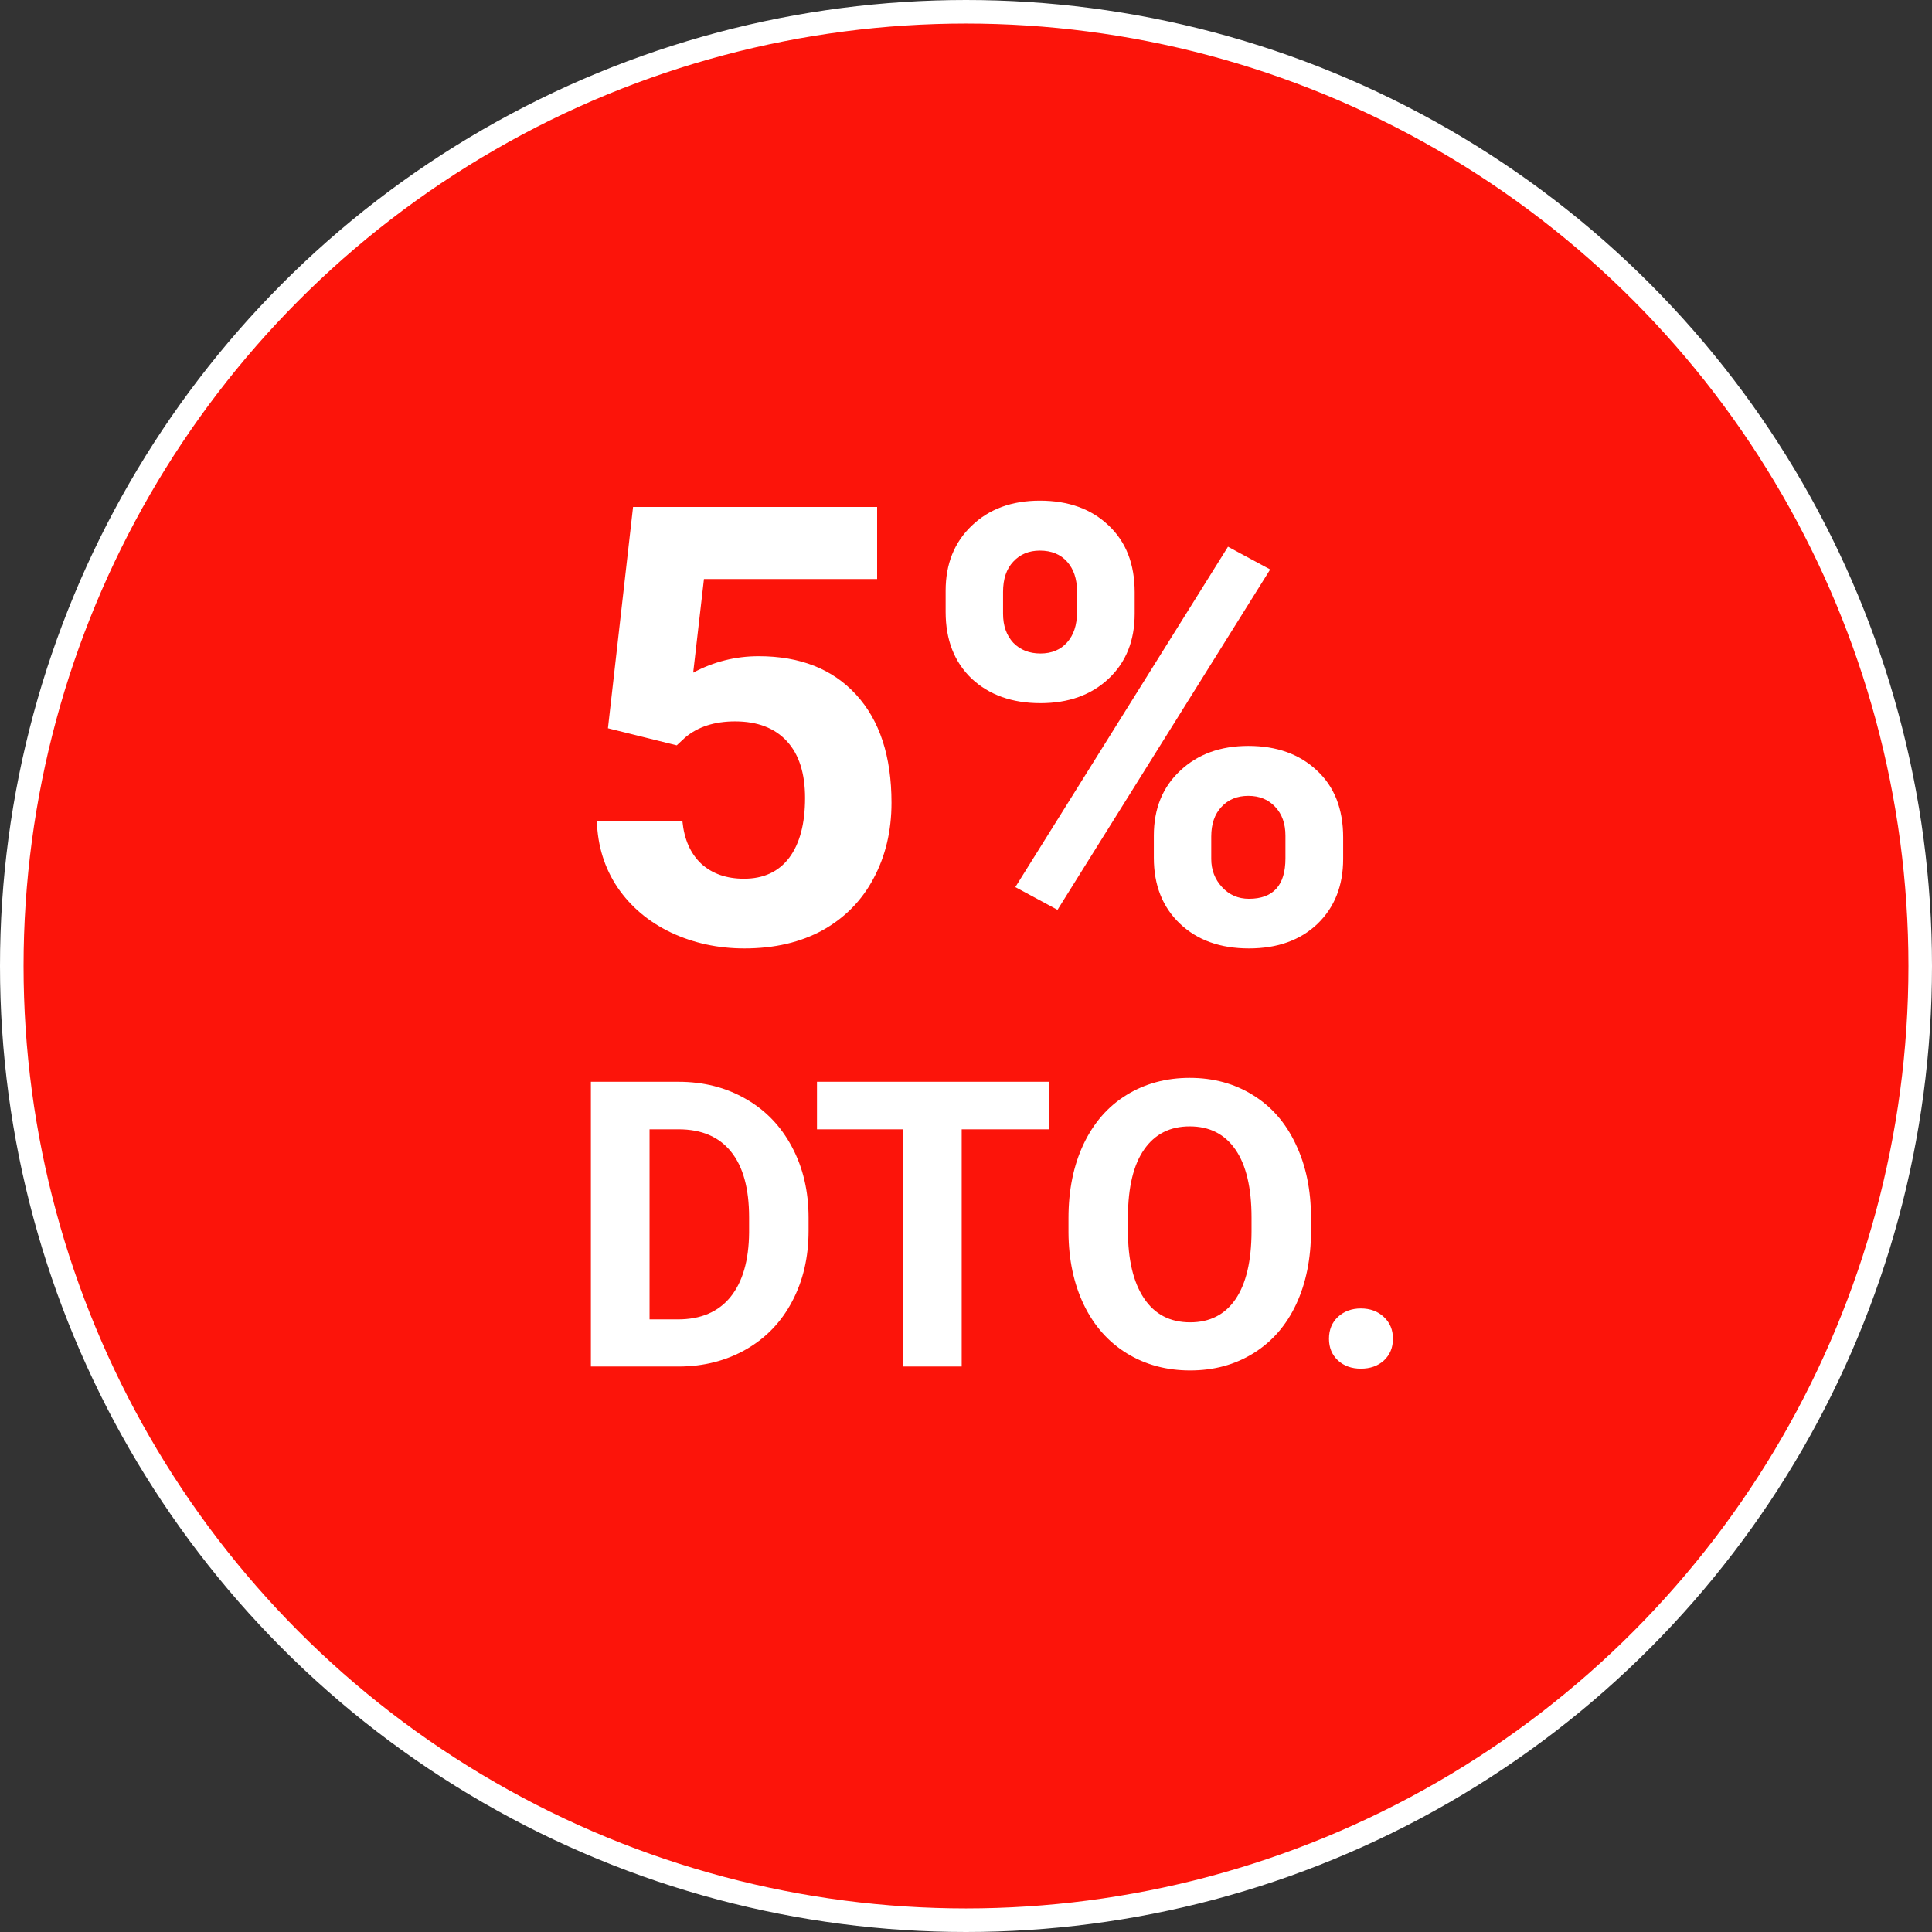
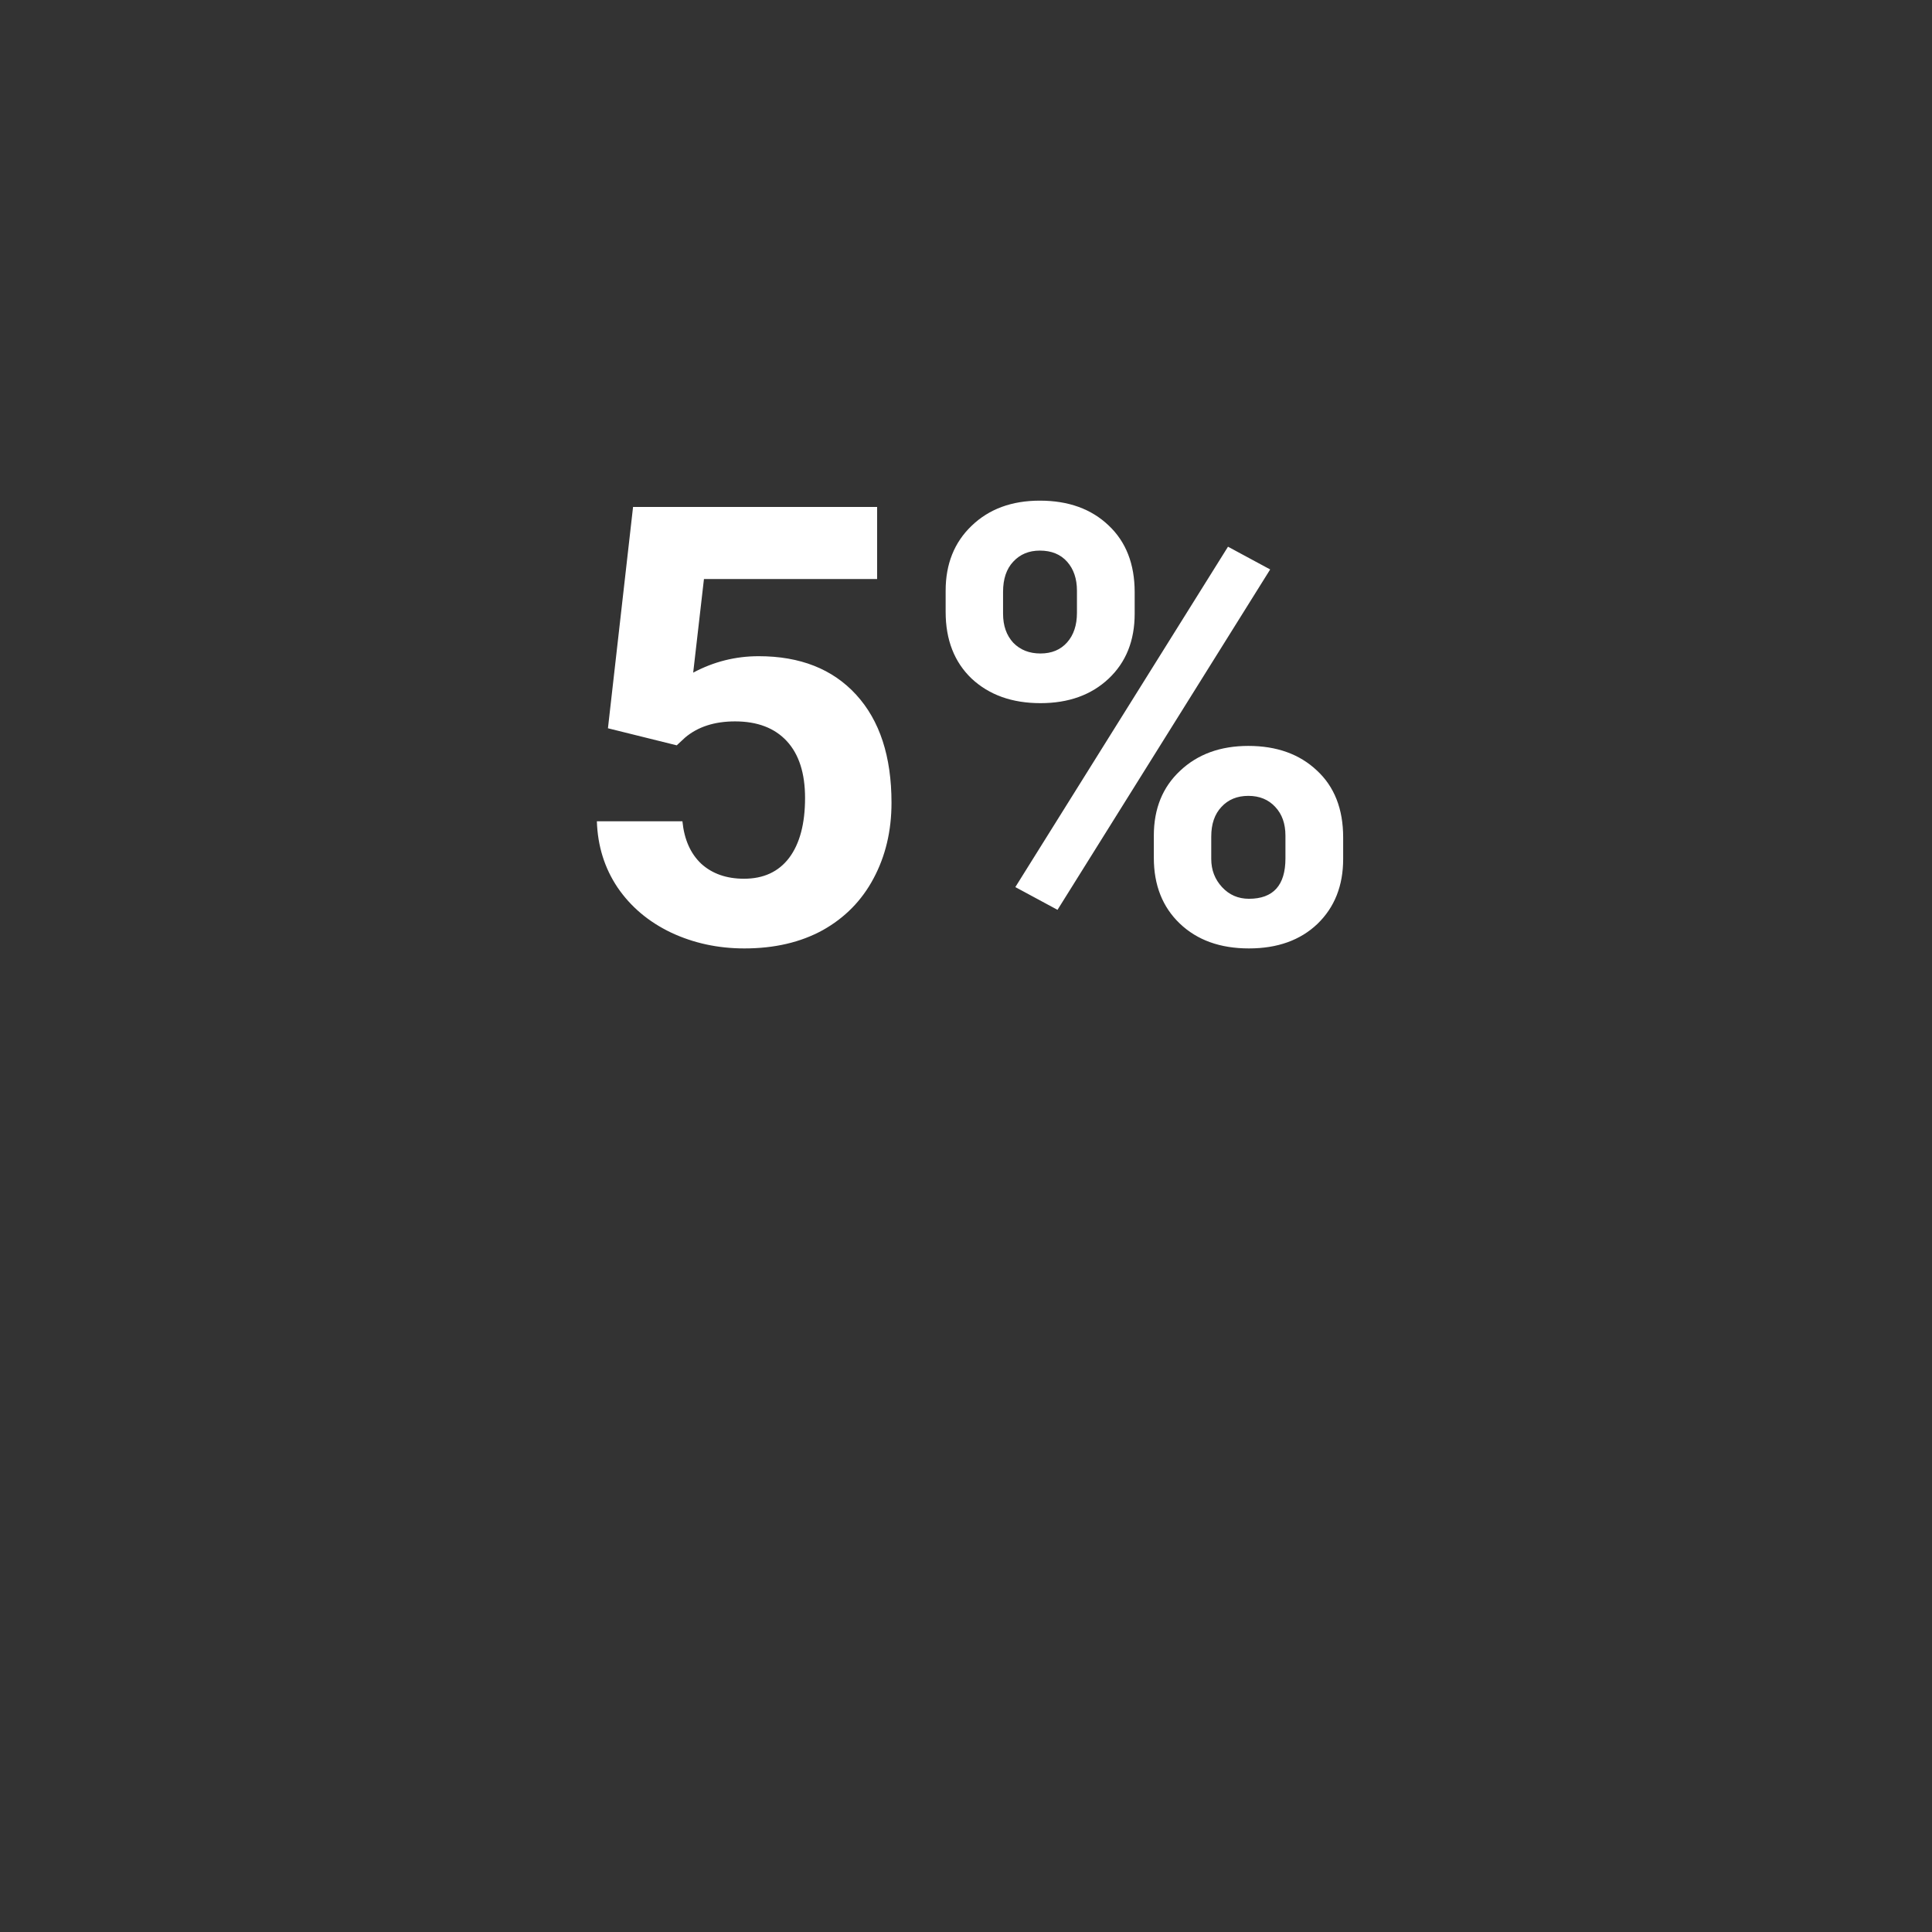
<svg xmlns="http://www.w3.org/2000/svg" width="82" height="82" viewBox="0 0 82 82" fill="none">
  <rect x="0" y="0" width="82" height="82" fill="#333333" stroke="none" />
-   <circle cx="41" cy="41" r="40.5" fill="#FC140A" stroke="white" />
  <path d="M25.803 30.91L26.869 21.516H37.228V24.575H29.878L29.421 28.549C30.293 28.083 31.219 27.851 32.201 27.851C33.962 27.851 35.341 28.396 36.34 29.488C37.339 30.58 37.838 32.108 37.838 34.071C37.838 35.265 37.584 36.335 37.076 37.283C36.577 38.223 35.857 38.955 34.918 39.48C33.978 39.996 32.87 40.254 31.592 40.254C30.475 40.254 29.438 40.03 28.481 39.581C27.525 39.124 26.768 38.485 26.209 37.664C25.659 36.843 25.367 35.908 25.333 34.858H28.964C29.04 35.629 29.307 36.23 29.764 36.661C30.229 37.084 30.834 37.296 31.579 37.296C32.408 37.296 33.047 37 33.496 36.407C33.945 35.806 34.169 34.96 34.169 33.868C34.169 32.819 33.911 32.015 33.395 31.456C32.878 30.898 32.146 30.618 31.198 30.618C30.326 30.618 29.62 30.847 29.078 31.304L28.723 31.634L25.803 30.91ZM40.136 25.07C40.136 23.936 40.504 23.018 41.24 22.315C41.977 21.605 42.941 21.249 44.135 21.249C45.345 21.249 46.318 21.6 47.055 22.303C47.791 22.997 48.159 23.94 48.159 25.134V26.048C48.159 27.19 47.791 28.109 47.055 28.803C46.318 29.497 45.353 29.844 44.16 29.844C42.958 29.844 41.985 29.497 41.24 28.803C40.504 28.1 40.136 27.157 40.136 25.972V25.07ZM42.573 26.048C42.573 26.556 42.717 26.966 43.005 27.279C43.301 27.584 43.686 27.736 44.16 27.736C44.634 27.736 45.011 27.58 45.29 27.267C45.569 26.953 45.709 26.535 45.709 26.01V25.07C45.709 24.562 45.569 24.152 45.29 23.839C45.011 23.526 44.626 23.369 44.135 23.369C43.669 23.369 43.293 23.526 43.005 23.839C42.717 24.144 42.573 24.571 42.573 25.121V26.048ZM48.972 35.468C48.972 34.325 49.344 33.407 50.089 32.713C50.834 32.01 51.798 31.659 52.983 31.659C54.185 31.659 55.154 32.006 55.891 32.7C56.635 33.386 57.008 34.334 57.008 35.544V36.458C57.008 37.592 56.644 38.51 55.916 39.213C55.188 39.907 54.219 40.254 53.009 40.254C51.79 40.254 50.812 39.903 50.076 39.2C49.34 38.498 48.972 37.567 48.972 36.407V35.468ZM51.409 36.458C51.409 36.923 51.562 37.321 51.866 37.651C52.171 37.981 52.552 38.147 53.009 38.147C54.041 38.147 54.558 37.575 54.558 36.433V35.468C54.558 34.96 54.414 34.554 54.126 34.249C53.838 33.936 53.457 33.779 52.983 33.779C52.509 33.779 52.129 33.936 51.841 34.249C51.553 34.554 51.409 34.973 51.409 35.506V36.458ZM44.884 38.616L43.094 37.651L52.12 23.204L53.91 24.169L44.884 38.616Z" fill="white" />
-   <path d="M25.079 58V45.914H28.798C29.86 45.914 30.809 46.155 31.645 46.636C32.486 47.112 33.142 47.793 33.612 48.678C34.083 49.558 34.318 50.56 34.318 51.683V52.239C34.318 53.363 34.085 54.361 33.621 55.236C33.161 56.11 32.511 56.788 31.67 57.27C30.829 57.751 29.88 57.995 28.823 58H25.079ZM27.569 47.931V55.999H28.773C29.747 55.999 30.491 55.681 31.006 55.045C31.52 54.408 31.783 53.498 31.794 52.314V51.675C31.794 50.446 31.54 49.517 31.031 48.886C30.522 48.249 29.777 47.931 28.798 47.931H27.569ZM44.52 47.931H40.817V58H38.327V47.931H34.675V45.914H44.52V47.931ZM55.643 52.231C55.643 53.421 55.432 54.464 55.012 55.36C54.591 56.257 53.988 56.949 53.202 57.435C52.422 57.922 51.525 58.166 50.513 58.166C49.511 58.166 48.617 57.925 47.831 57.444C47.046 56.962 46.437 56.276 46.005 55.385C45.574 54.489 45.355 53.459 45.35 52.297V51.7C45.35 50.51 45.563 49.464 45.989 48.562C46.42 47.654 47.026 46.96 47.807 46.478C48.592 45.992 49.489 45.748 50.496 45.748C51.503 45.748 52.397 45.992 53.177 46.478C53.963 46.96 54.569 47.654 54.995 48.562C55.427 49.464 55.643 50.507 55.643 51.691V52.231ZM53.119 51.683C53.119 50.416 52.892 49.453 52.438 48.794C51.985 48.136 51.337 47.807 50.496 47.807C49.66 47.807 49.016 48.133 48.562 48.786C48.108 49.434 47.879 50.385 47.873 51.642V52.231C47.873 53.465 48.1 54.422 48.554 55.103C49.008 55.784 49.66 56.124 50.513 56.124C51.348 56.124 51.99 55.797 52.438 55.145C52.887 54.486 53.114 53.529 53.119 52.273V51.683ZM56.406 56.821C56.406 56.44 56.533 56.13 56.788 55.892C57.048 55.654 57.372 55.535 57.759 55.535C58.152 55.535 58.476 55.654 58.73 55.892C58.991 56.13 59.121 56.44 59.121 56.821C59.121 57.198 58.993 57.505 58.739 57.743C58.484 57.975 58.158 58.091 57.759 58.091C57.366 58.091 57.043 57.975 56.788 57.743C56.533 57.505 56.406 57.198 56.406 56.821Z" fill="white" />
</svg>